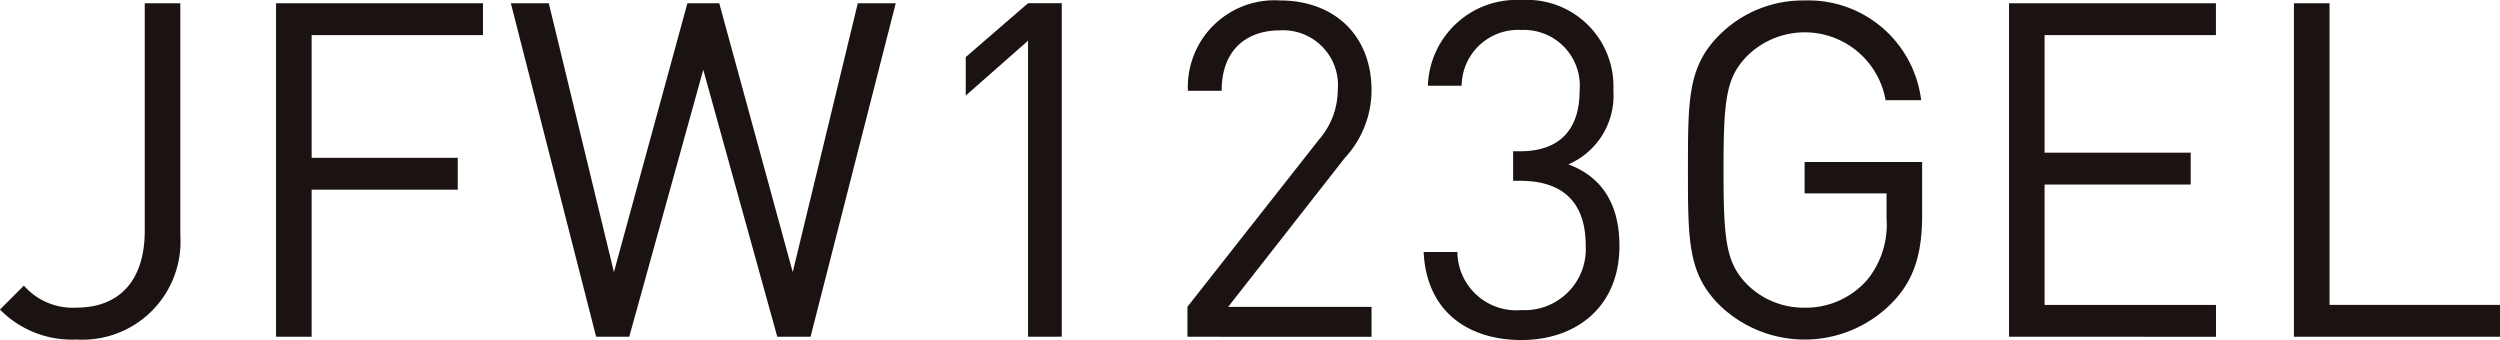
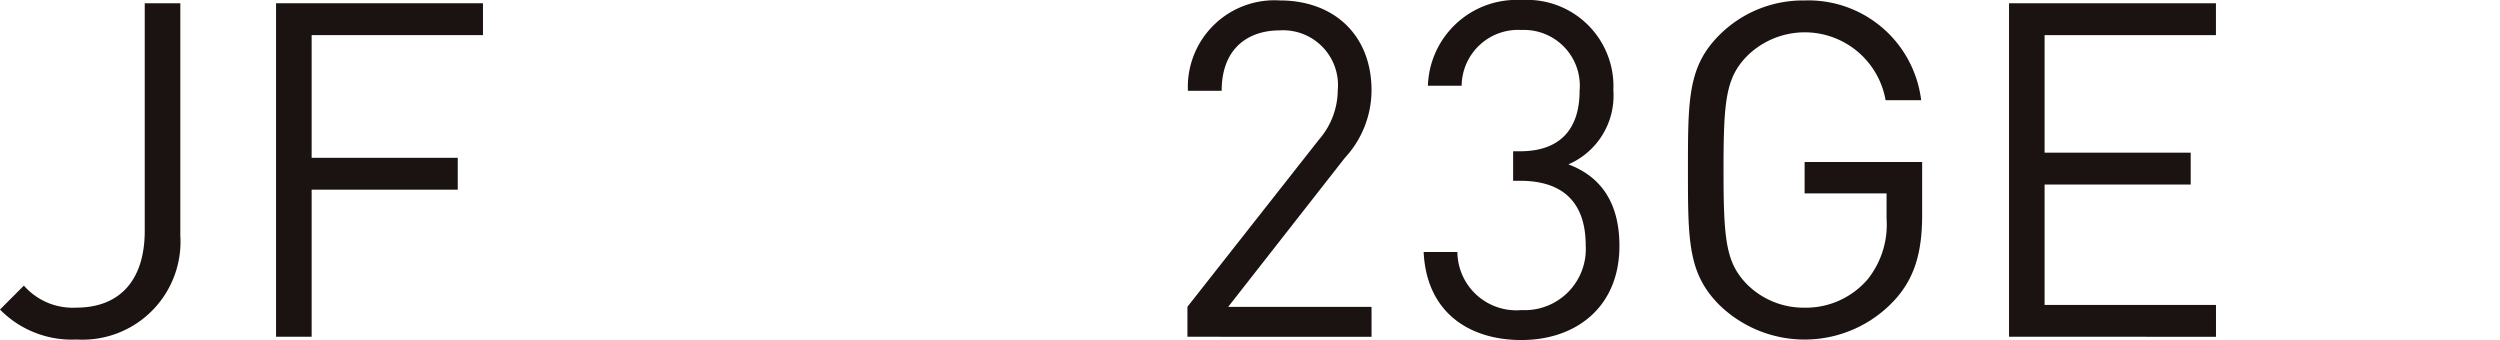
<svg xmlns="http://www.w3.org/2000/svg" width="166.725" height="22.674" viewBox="0 0 166.725 22.674">
  <g transform="translate(-10163.926 -257.904)">
    <path d="M446.989,164.135a6.706,6.706,0,0,1-5.09-2l1.593-1.595a4.333,4.333,0,0,0,3.5,1.468c2.907,0,4.561-1.843,4.561-5.122V141.711h2.373V157.2a6.539,6.539,0,0,1-6.934,6.933" transform="translate(9722.026 116.412)" fill="#1b1311" />
    <path d="M460.112,143.835v8.182h9.745v2.125h-9.745v9.808h-2.373V141.71h13.8v2.125Z" transform="translate(9724.597 116.411)" fill="#1b1311" />
-     <path d="M491.2,163.95h-2.219l-4.936-17.806-4.936,17.806H476.9l-5.688-22.24h2.531l4.343,17.929,4.9-17.929h2.125l4.9,17.929,4.339-17.929h2.531Z" transform="translate(9726.782 116.411)" fill="#1b1311" />
-     <path d="M501.467,163.95V144.21l-4.153,3.655V145.3l4.153-3.593h2.25v22.24Z" transform="translate(9731.018 116.411)" fill="#1b1311" />
    <path d="M510.034,163.976v-2l8.776-11.153a5.06,5.06,0,0,0,1.249-3.279,3.659,3.659,0,0,0-3.871-4c-2.061,0-3.871,1.155-3.871,4.03h-2.251a5.778,5.778,0,0,1,6.123-6.027c3.654,0,6.123,2.342,6.123,6a6.652,6.652,0,0,1-1.781,4.5l-7.779,9.934h9.56v2Z" transform="translate(9733.082 116.386)" fill="#1b1311" />
    <path d="M530.117,164.2c-3.5,0-6.34-1.843-6.529-5.873h2.25a3.928,3.928,0,0,0,4.279,3.875,4.074,4.074,0,0,0,4.279-4.311c0-2.689-1.341-4.311-4.375-4.311h-.466v-1.969h.466c2.717,0,3.967-1.531,3.967-4.031a3.721,3.721,0,0,0-3.871-4.057,3.766,3.766,0,0,0-3.995,3.718h-2.25a5.914,5.914,0,0,1,6.245-5.716,5.763,5.763,0,0,1,6.123,6.027,4.987,4.987,0,0,1-3,4.933c2.25.841,3.405,2.657,3.405,5.438,0,4.089-2.907,6.276-6.53,6.276" transform="translate(9735.281 116.381)" fill="#1b1311" />
    <path d="M552.47,161.6a8.157,8.157,0,0,1-11.624.253c-2.092-2.1-2.092-4.279-2.092-9s0-6.9,2.092-8.995a7.878,7.878,0,0,1,5.687-2.309,7.574,7.574,0,0,1,7.775,6.653h-2.372a5.473,5.473,0,0,0-9.247-2.939c-1.4,1.44-1.562,2.939-1.562,7.591s.158,6.184,1.562,7.621a5.347,5.347,0,0,0,3.844,1.562,5.415,5.415,0,0,0,4.217-1.906A5.828,5.828,0,0,0,552,156.1v-1.684h-5.466v-2.093h7.839v3.529c0,2.563-.53,4.279-1.9,5.746" transform="translate(9737.741 116.386)" fill="#1b1311" />
    <path d="M557.177,163.95V141.71h13.8v2.125H559.55v7.838h9.744V153.8H559.55v8.028h11.43v2.125Z" transform="translate(9740.73 116.411)" fill="#1b1311" />
-     <path d="M573.524,163.95V141.71H575.9v20.115h11.37v2.125Z" transform="translate(9743.383 116.411)" fill="#1b1311" />
  </g>
</svg>